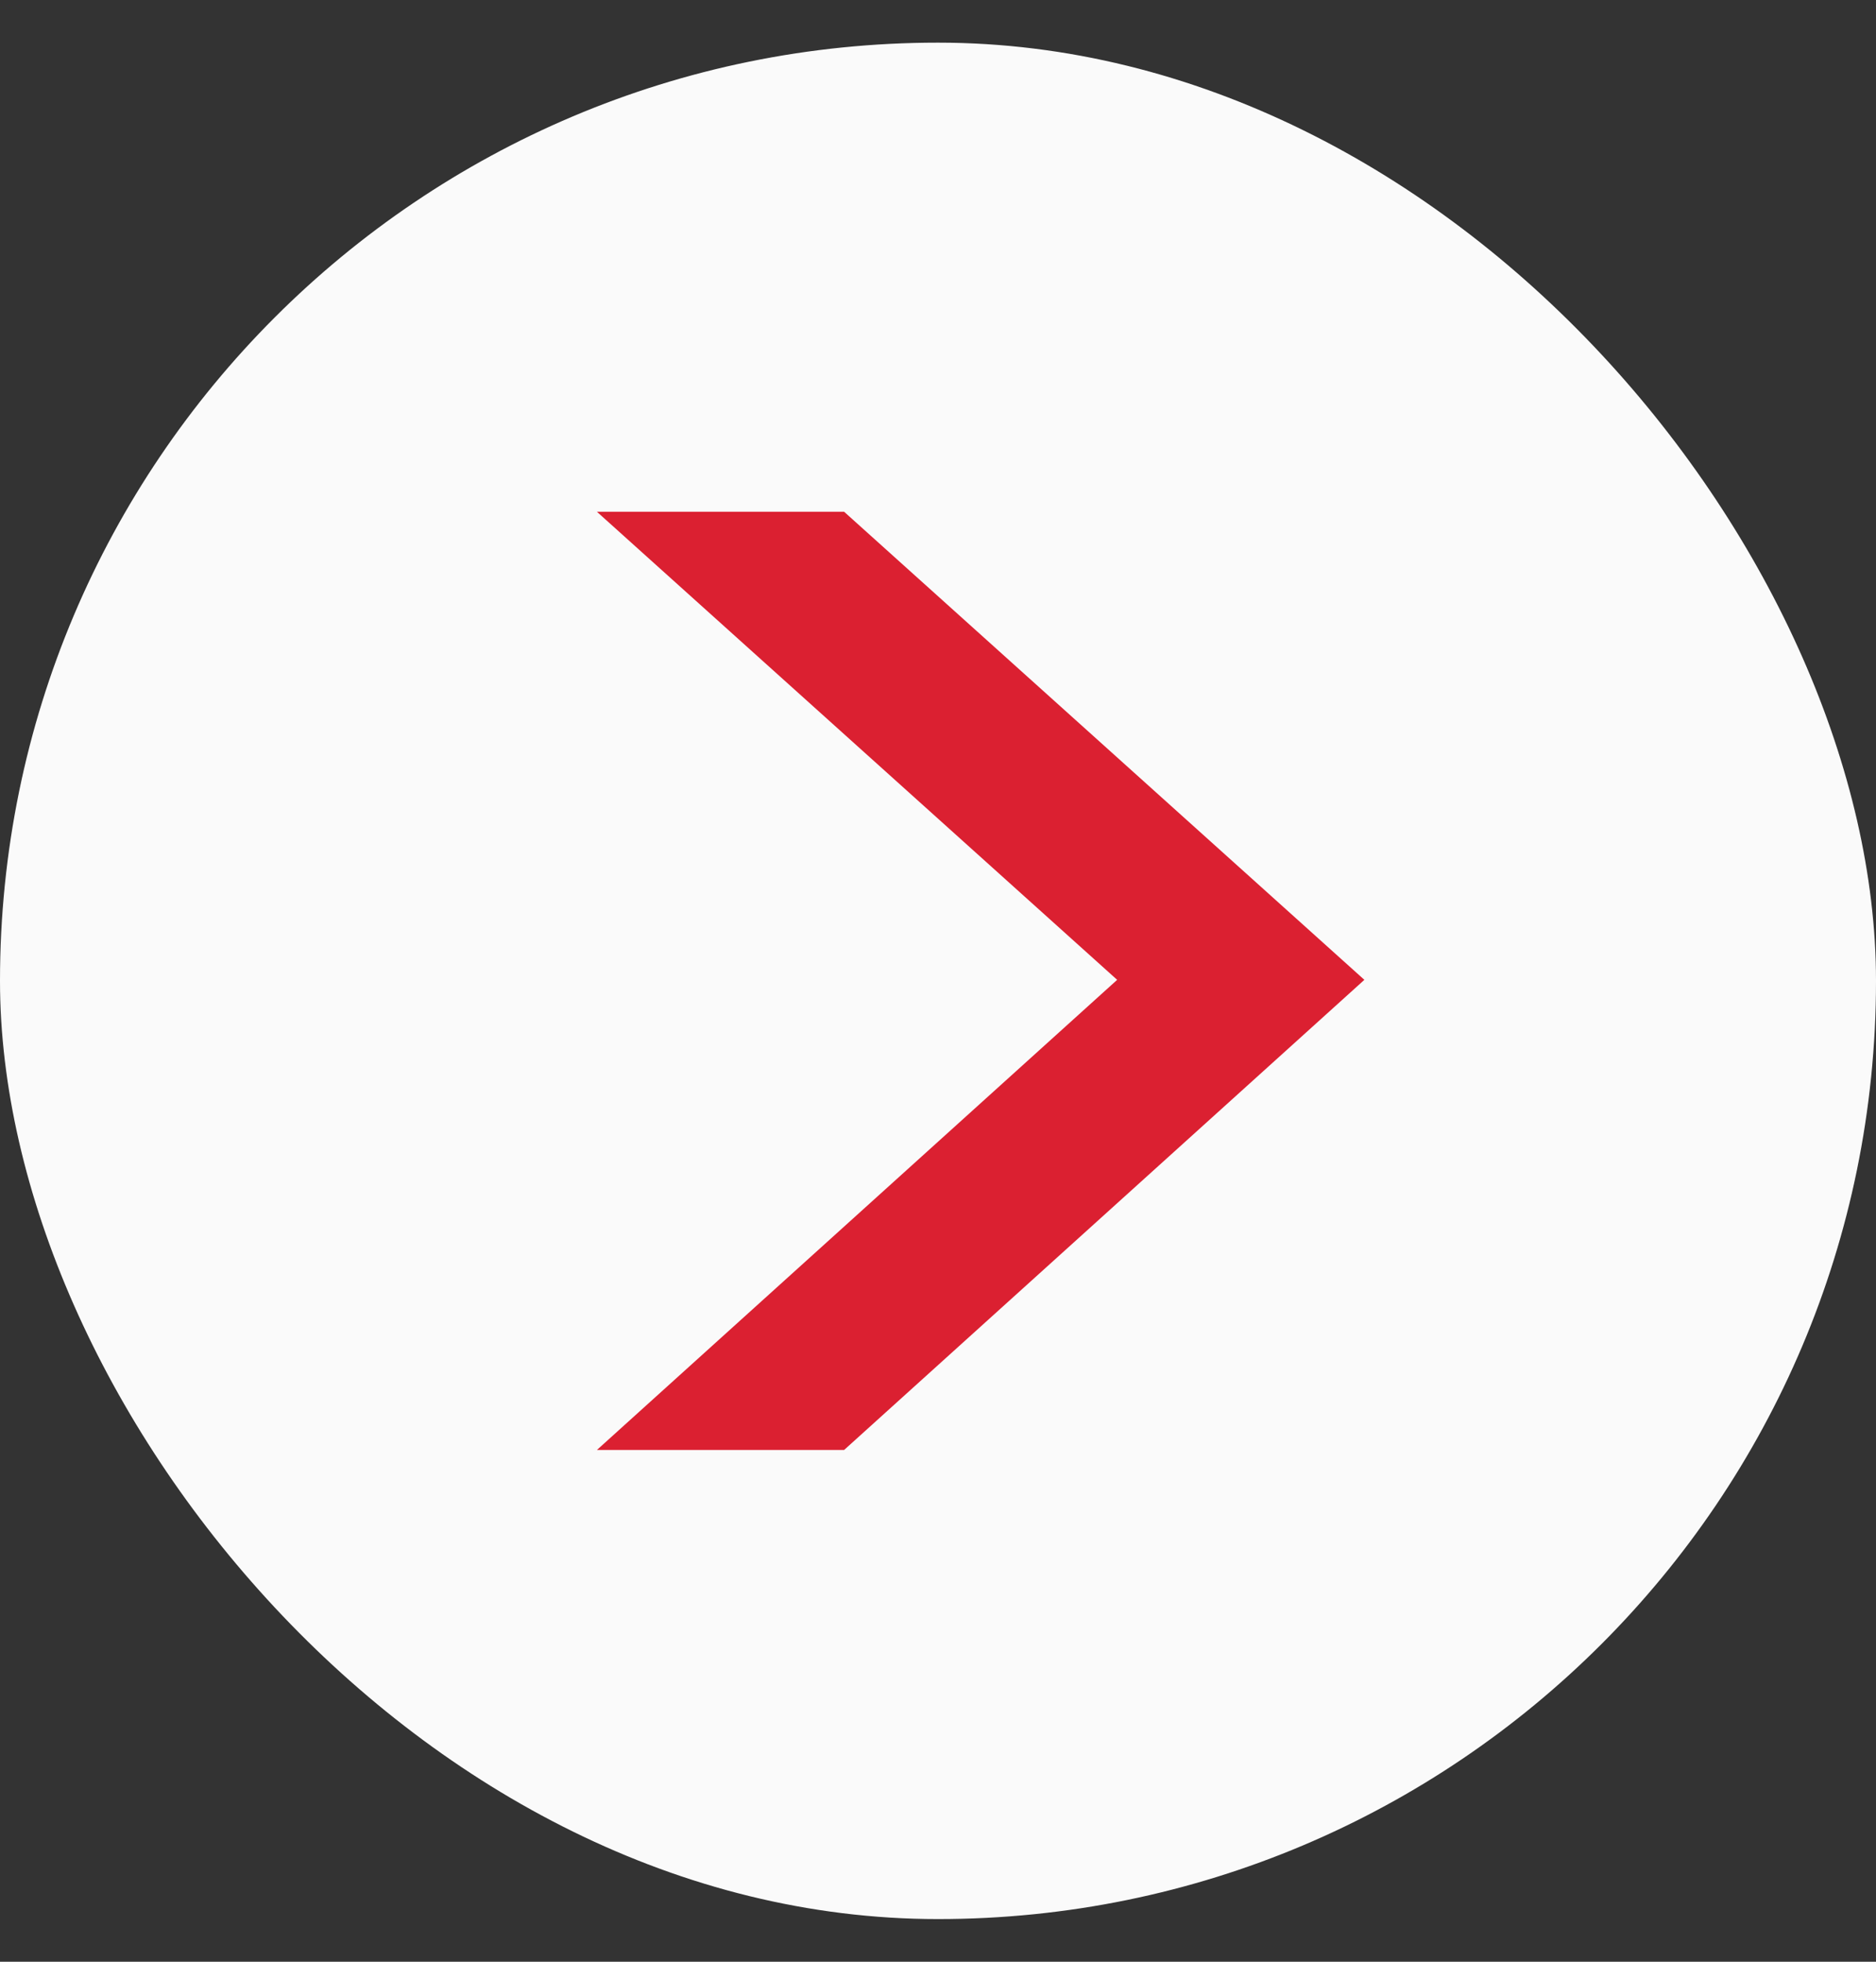
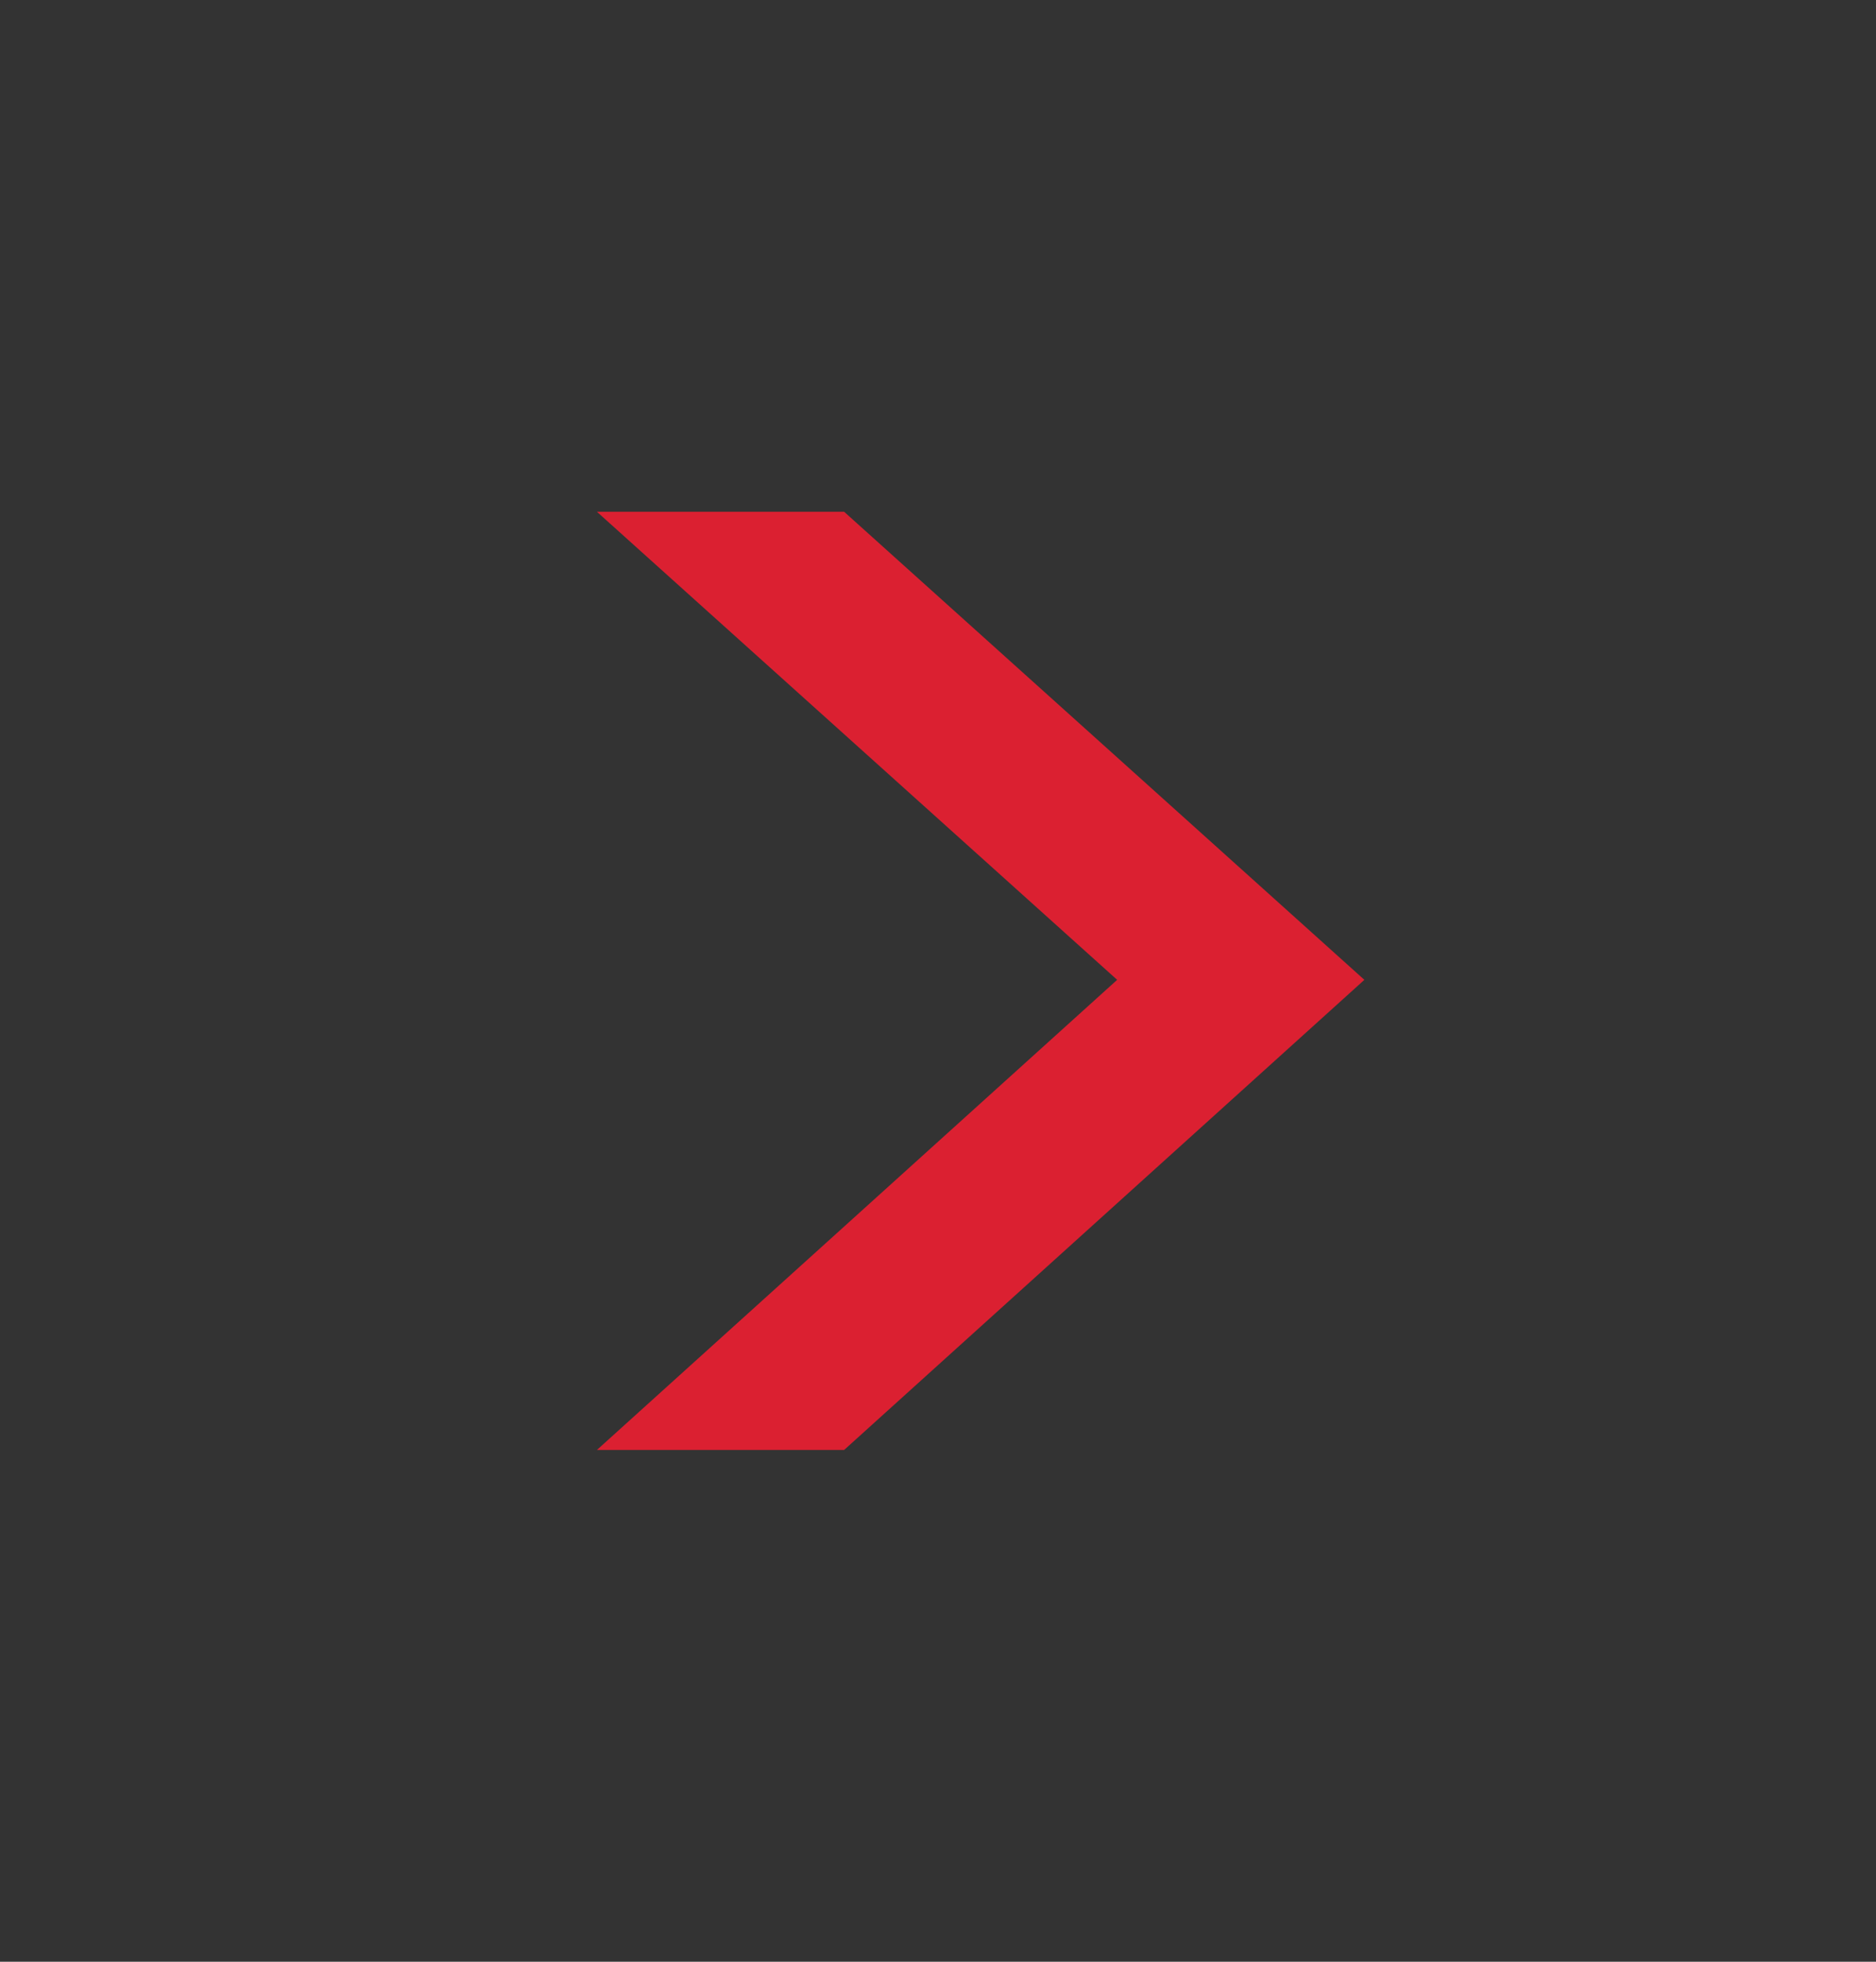
<svg xmlns="http://www.w3.org/2000/svg" width="22" height="23" viewBox="0 0 22 23" fill="none">
  <rect x="0" y="0" width="22" height="23" fill="#333333" stroke="none" />
-   <rect y="0.5" width="22" height="22" rx="11" fill="#FAFAFA" />
  <path d="M7 6H9.899L16 11.488L9.899 17H7L13.101 11.488L7 6Z" fill="#DB2031" />
</svg>